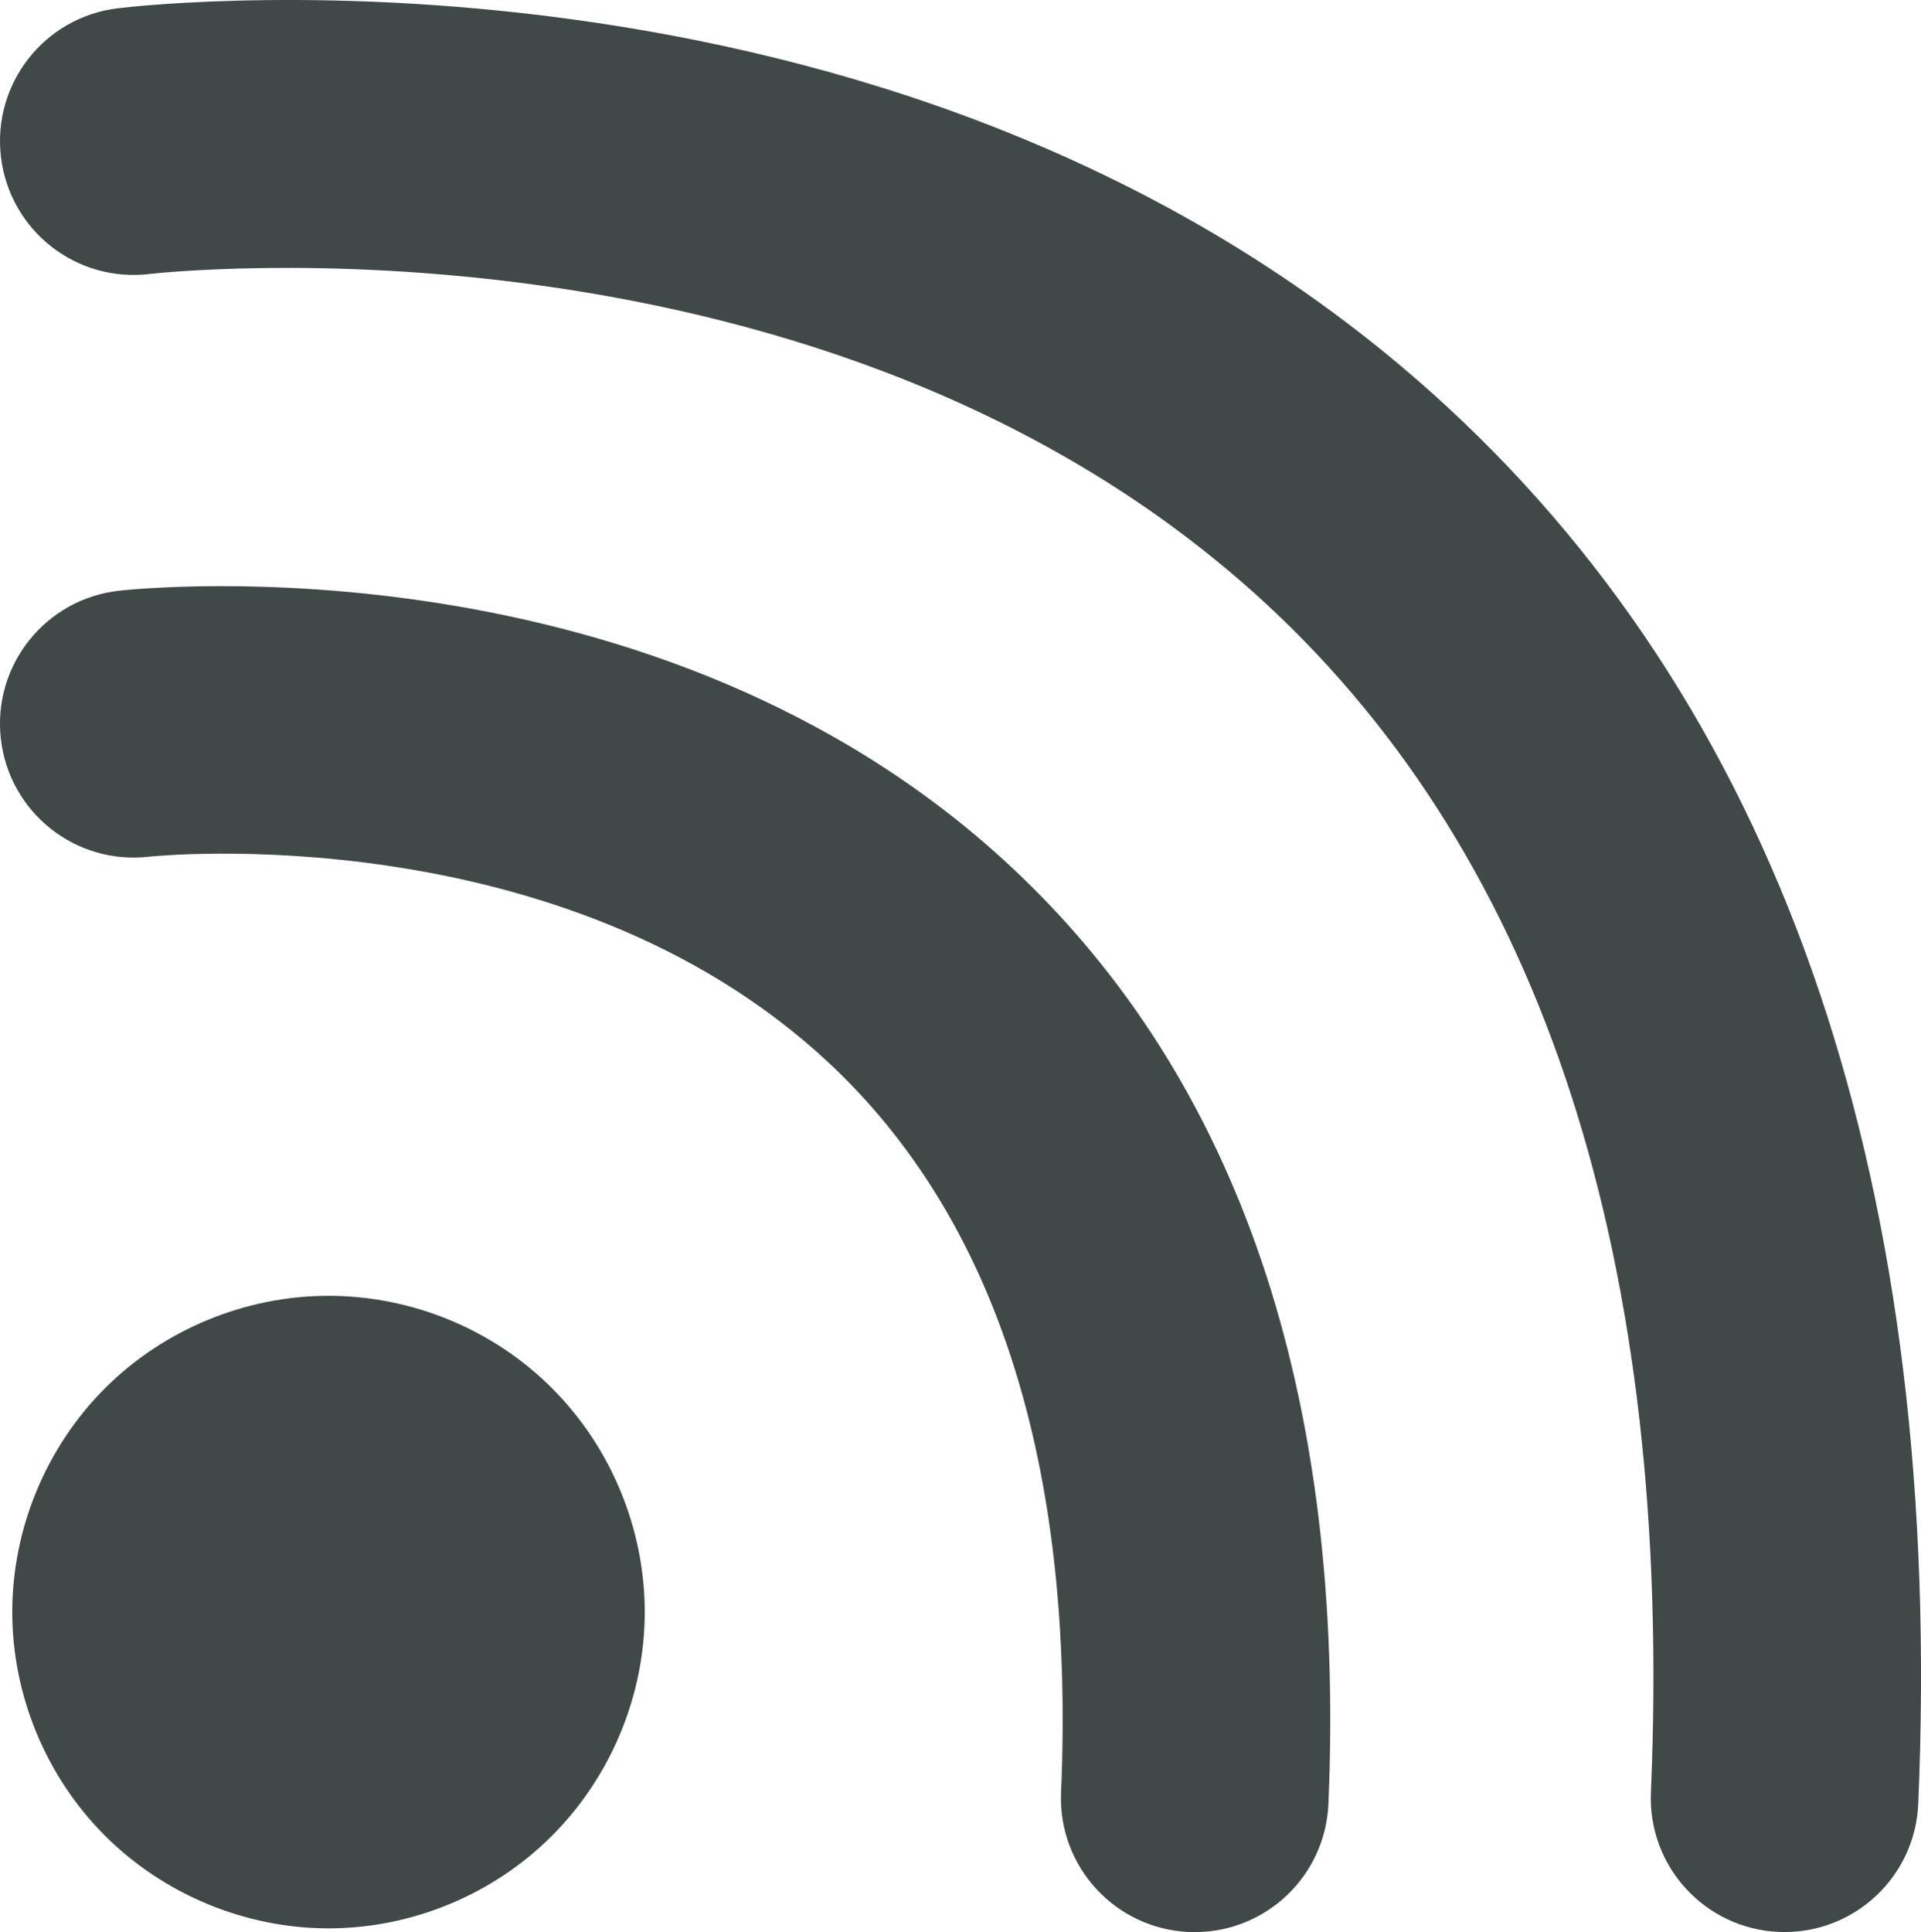
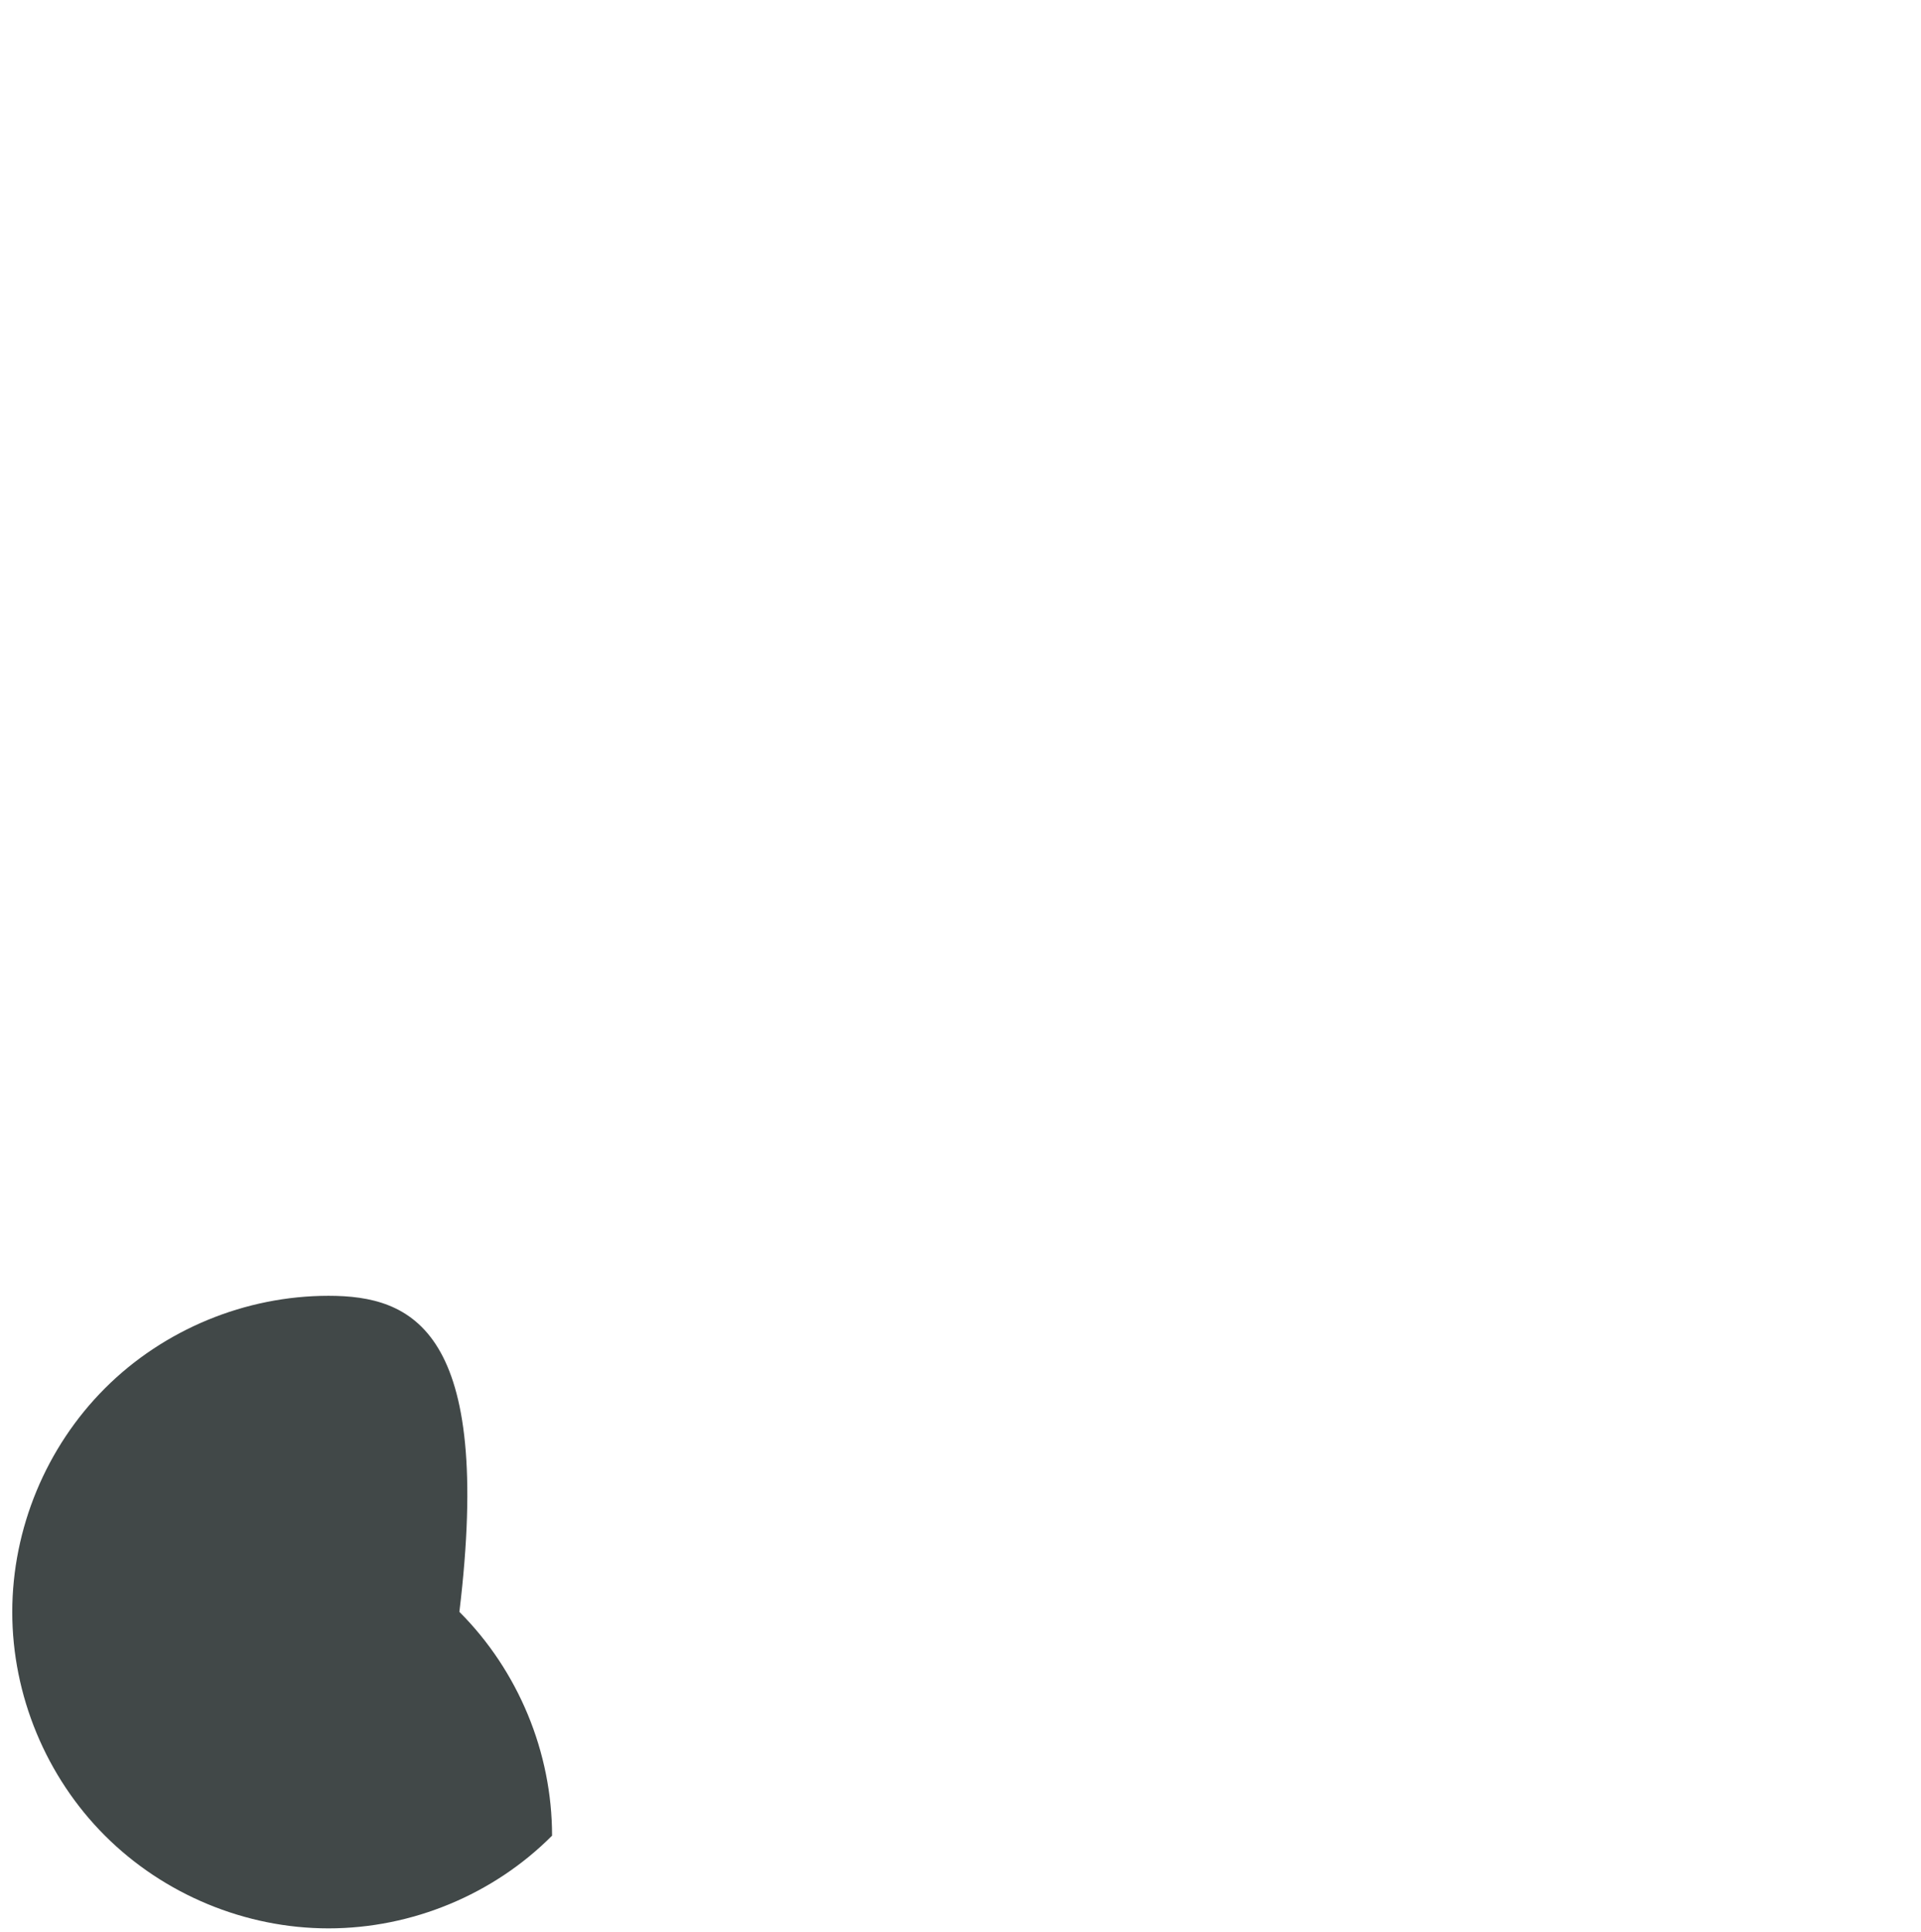
<svg xmlns="http://www.w3.org/2000/svg" version="1.1" id="Layer_1" x="0px" y="0px" width="78.967px" height="79.412px" viewBox="0 0 78.967 79.412" enable-background="new 0 0 78.967 79.412" xml:space="preserve" fill="#414848">
  <g>
-     <path d="M41.56,35.625C26.933,21.98,5.779,24.18,4.886,24.281c-3.019,0.339-5.19,3.062-4.852,6.08   c0.339,3.018,3.052,5.193,6.08,4.852c0.165-0.019,16.975-1.775,27.94,8.456c6.917,6.453,10.136,16.551,9.564,30.012   c-0.129,3.035,2.227,5.601,5.262,5.729c0.08,0.002,0.158,0.004,0.237,0.004c2.93,0,5.364-2.312,5.491-5.267   C55.324,57.33,50.933,44.369,41.56,35.625z" />
-     <path d="M13.504,53.26c-3.42,0-6.77,1.382-9.19,3.802s-3.81,5.77-3.81,9.198c0,3.421,1.39,6.771,3.81,9.189   c2.421,2.42,5.771,3.811,9.19,3.811c3.43,0,6.78-1.391,9.19-3.811c2.42-2.421,3.81-5.771,3.81-9.189c0-3.43-1.39-6.778-3.81-9.198   C20.285,54.642,16.934,53.26,13.504,53.26z" />
-     <path d="M59.521,16.75C37.765-3.376,6.176,0.178,4.84,0.34c-3.016,0.364-5.164,3.104-4.8,6.12c0.364,3.014,3.093,5.169,6.12,4.8   c0.274-0.031,27.831-3.143,45.891,13.564c11.421,10.565,16.74,27.001,15.813,48.854c-0.129,3.035,2.227,5.6,5.262,5.729   c0.079,0.002,0.158,0.004,0.236,0.004c2.932,0,5.365-2.312,5.492-5.267C79.925,48.92,73.42,29.609,59.521,16.75z" />
+     <path d="M13.504,53.26c-3.42,0-6.77,1.382-9.19,3.802s-3.81,5.77-3.81,9.198c0,3.421,1.39,6.771,3.81,9.189   c2.421,2.42,5.771,3.811,9.19,3.811c3.43,0,6.78-1.391,9.19-3.811c0-3.43-1.39-6.778-3.81-9.198   C20.285,54.642,16.934,53.26,13.504,53.26z" />
  </g>
</svg>